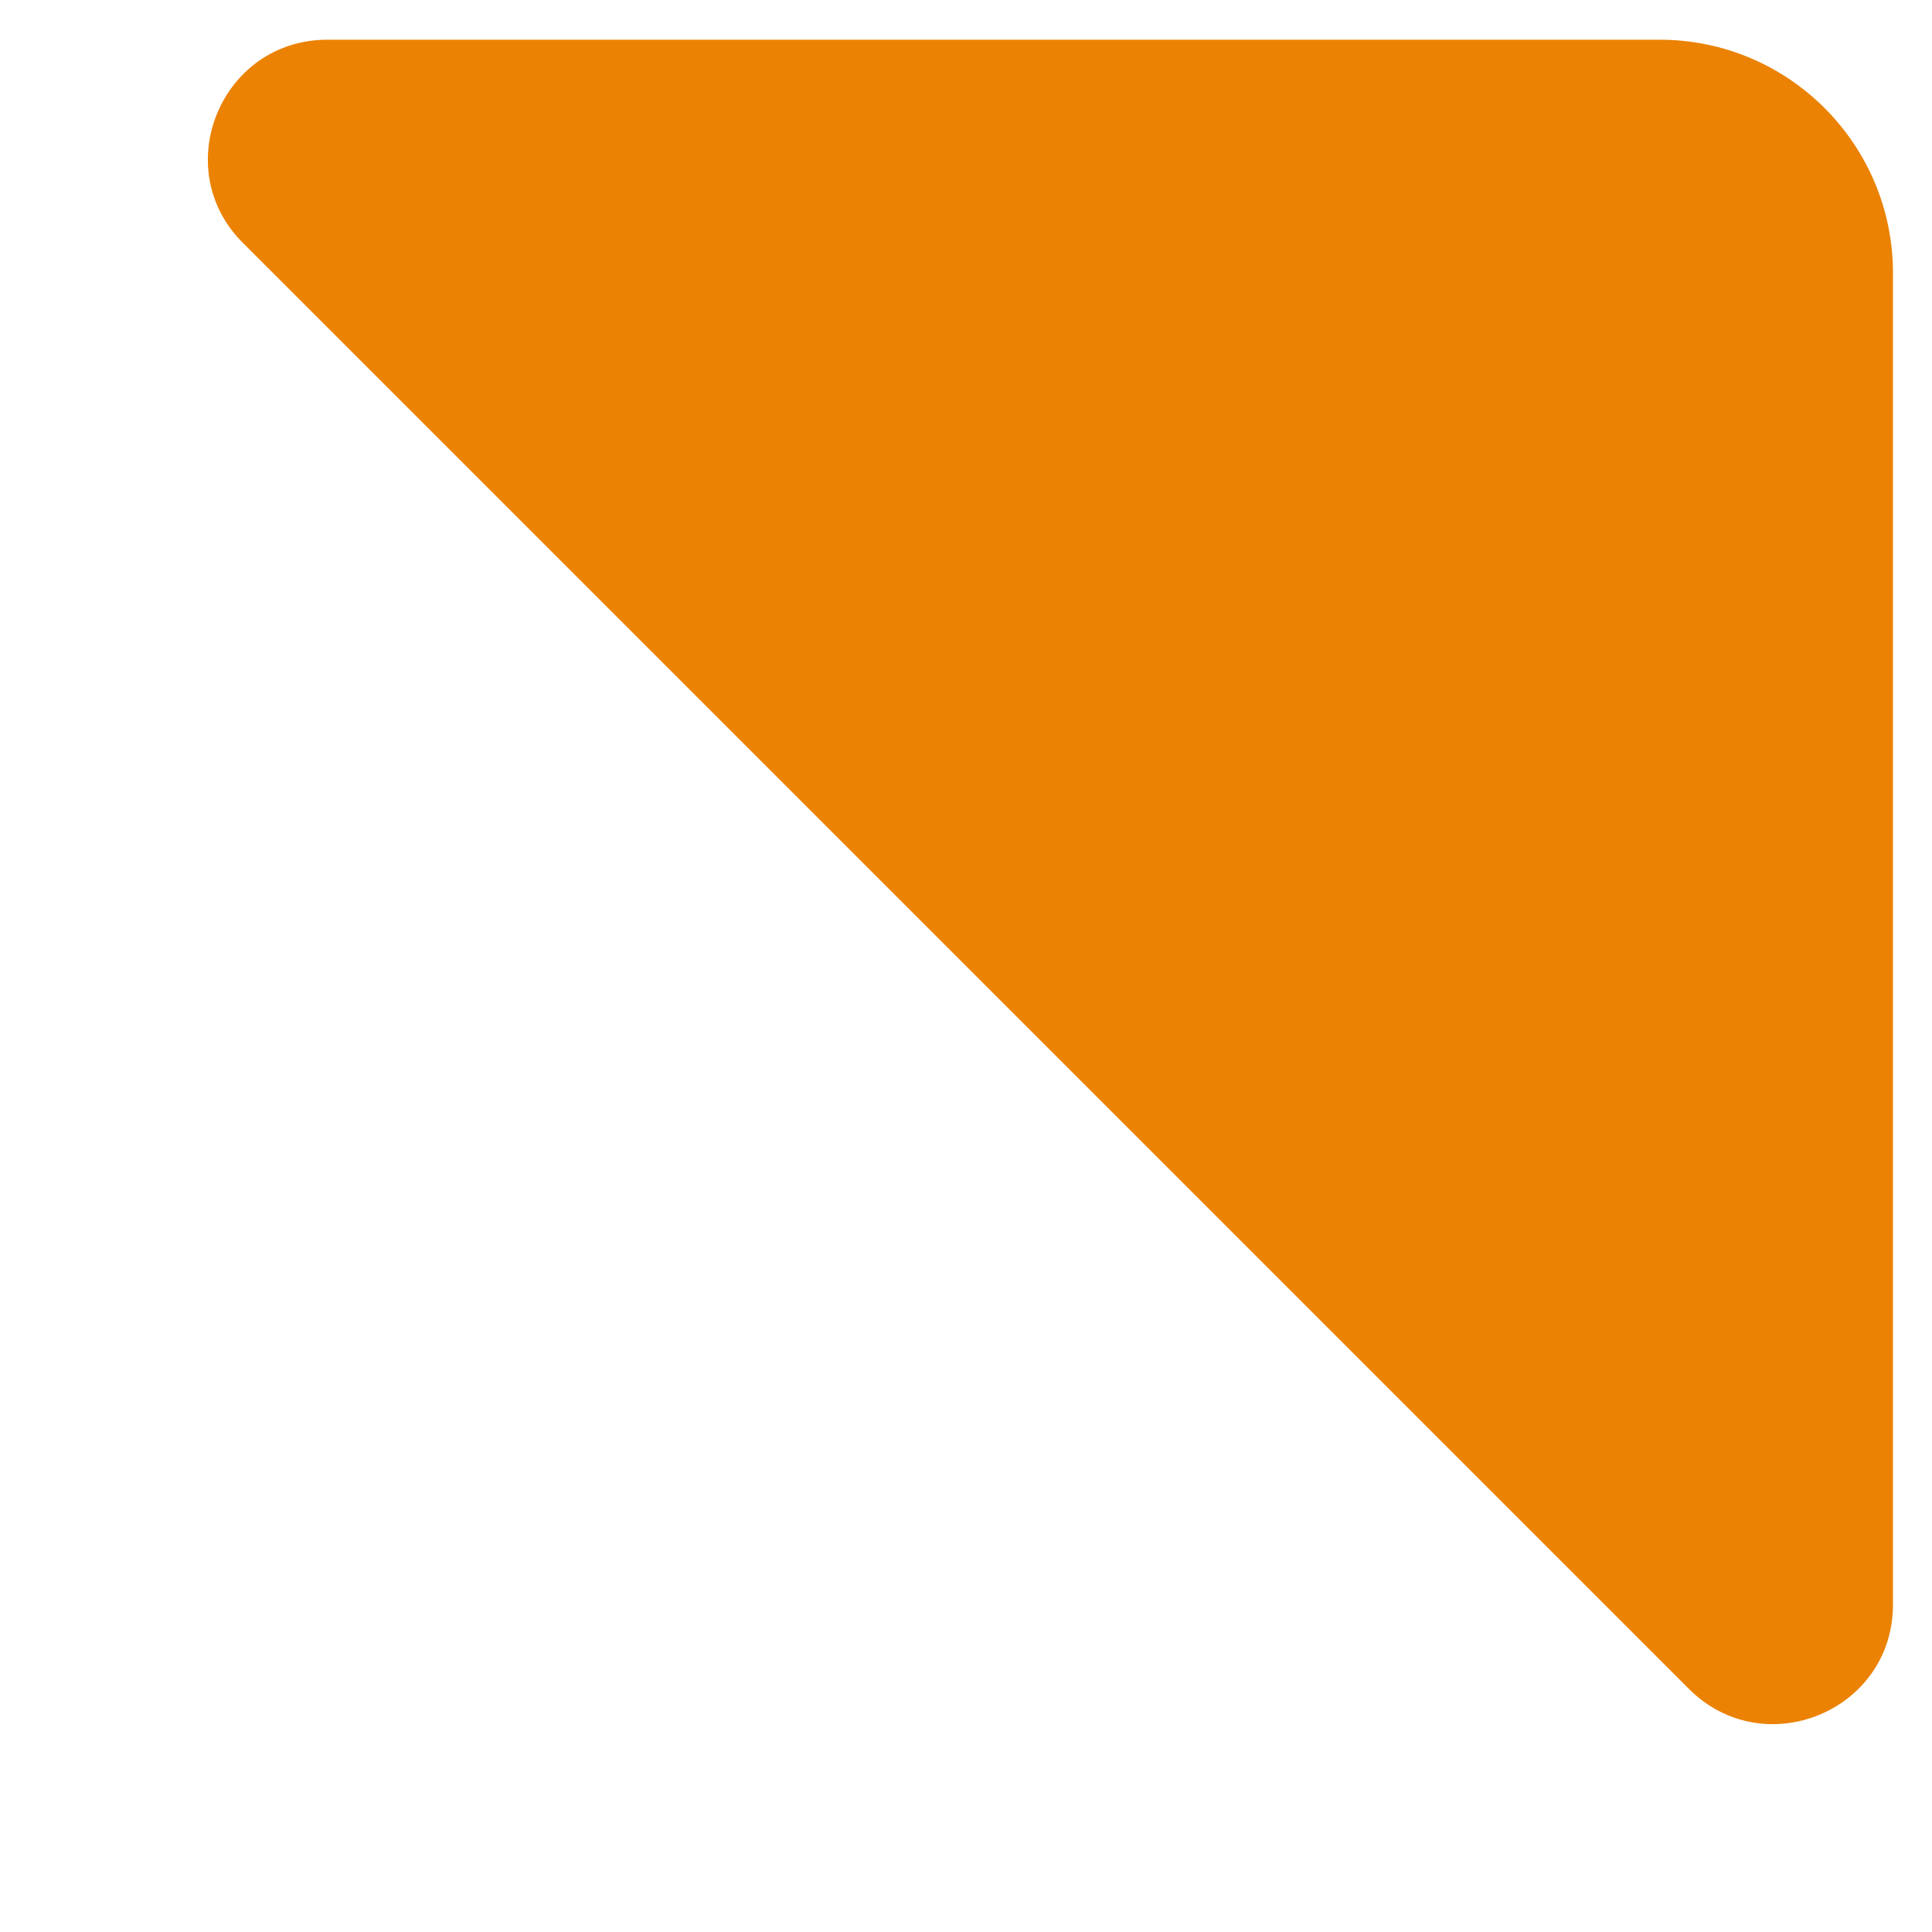
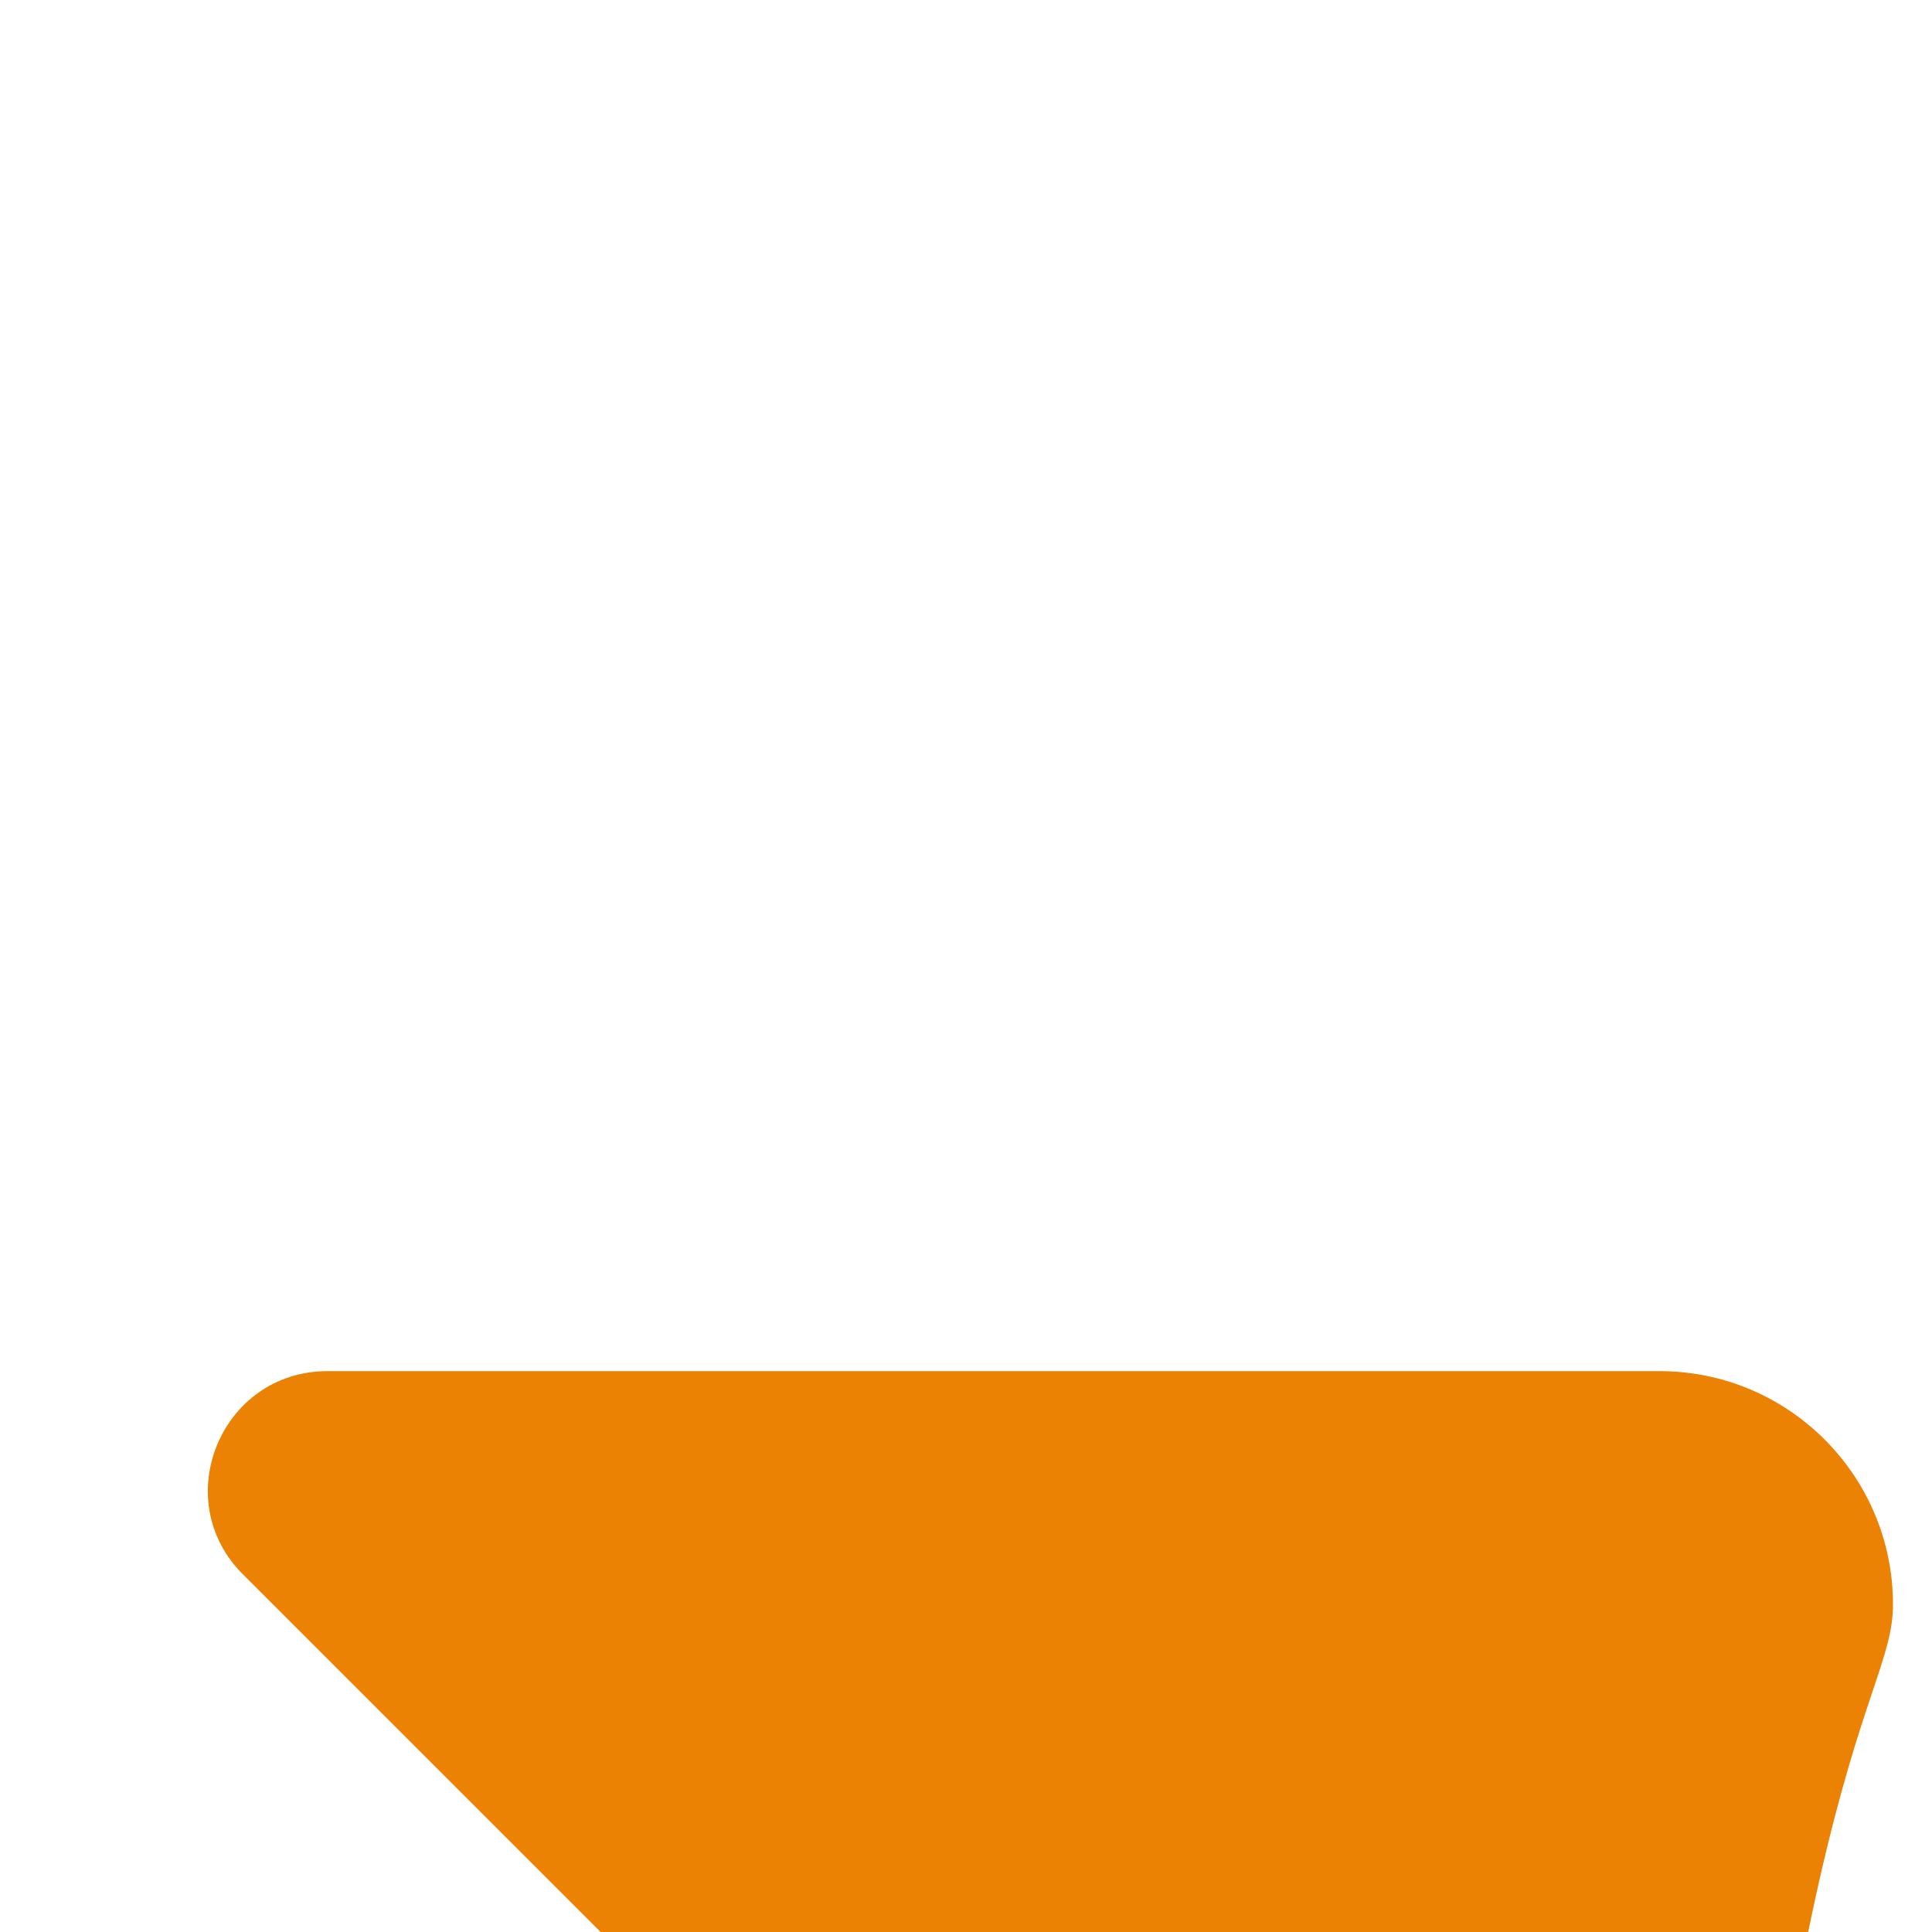
<svg xmlns="http://www.w3.org/2000/svg" id="Capa_1" x="0px" y="0px" viewBox="0 0 277.3 277.3" style="enable-background:new 0 0 277.3 277.3;" xml:space="preserve">
  <style type="text/css"> .st0{fill:#EB8203;} </style>
-   <path class="st0" d="M271.7,230.3V39.2c0-18.5-15-33.5-33.5-33.5H47c-15.3,0-22.9,18.5-12.1,29.2l207.5,207.5 C253.2,253.2,271.7,245.6,271.7,230.3z" />
+   <path class="st0" d="M271.7,230.3c0-18.5-15-33.5-33.5-33.5H47c-15.3,0-22.9,18.5-12.1,29.2l207.5,207.5 C253.2,253.2,271.7,245.6,271.7,230.3z" />
</svg>